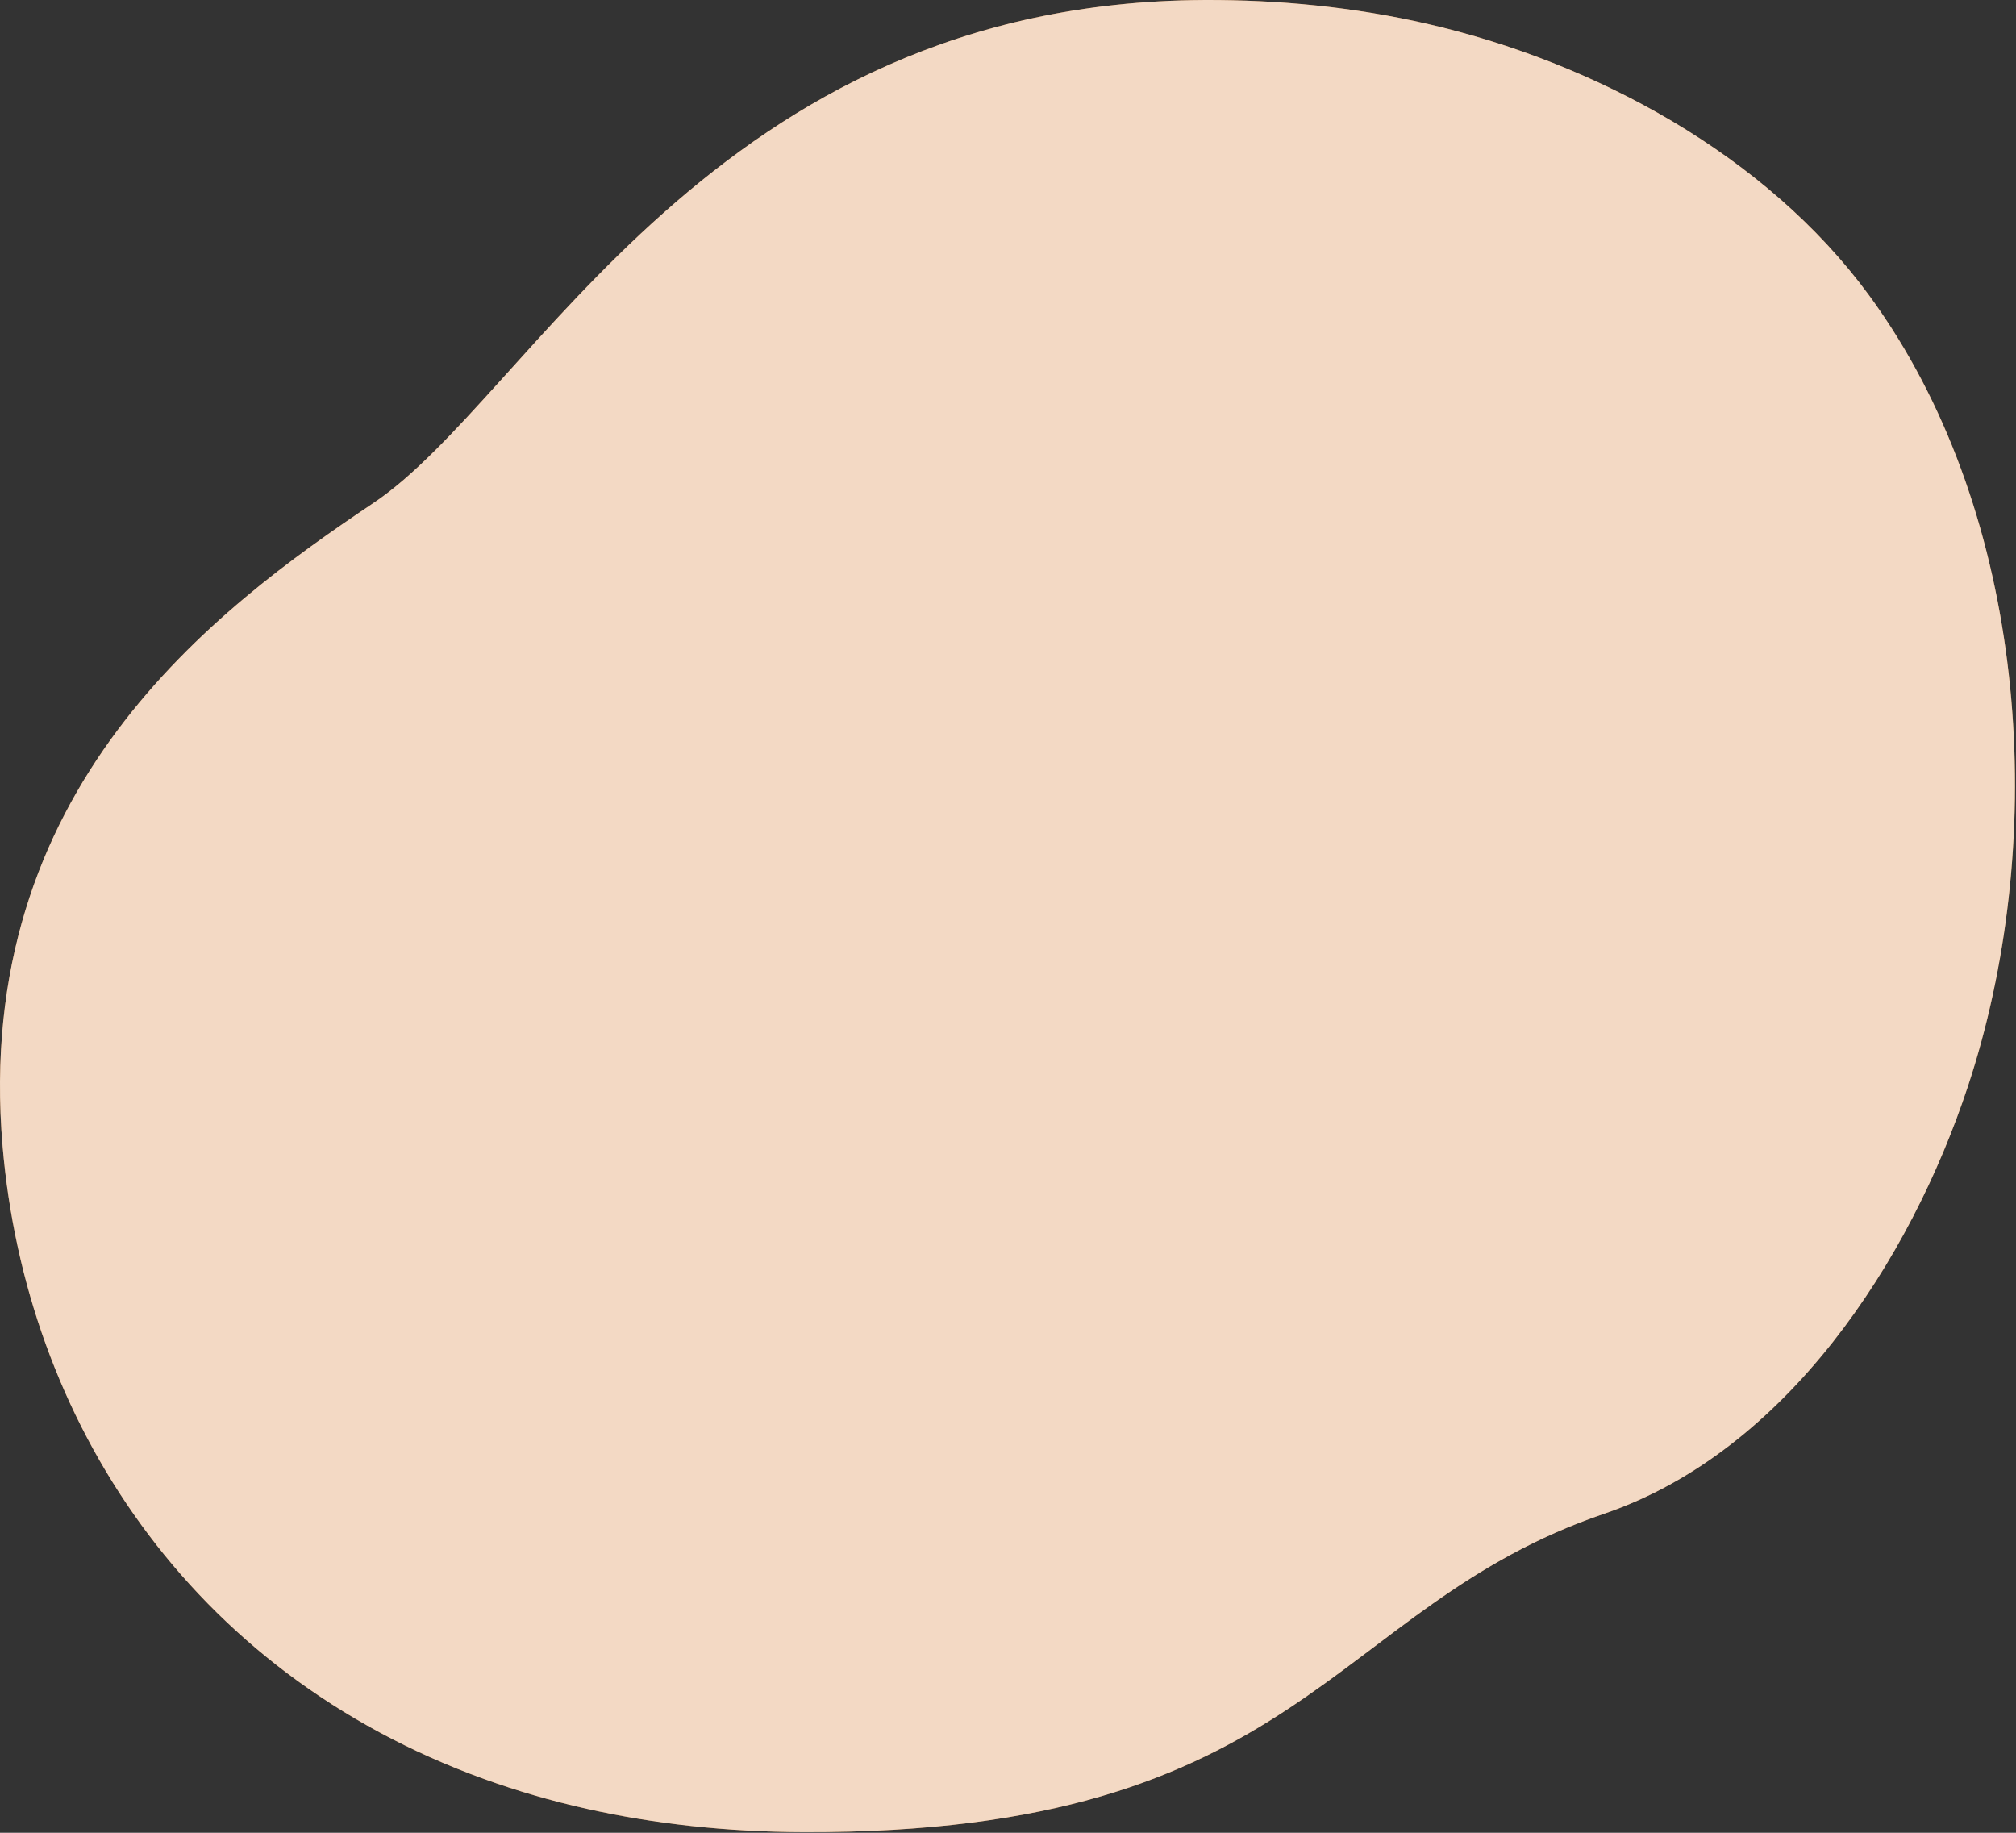
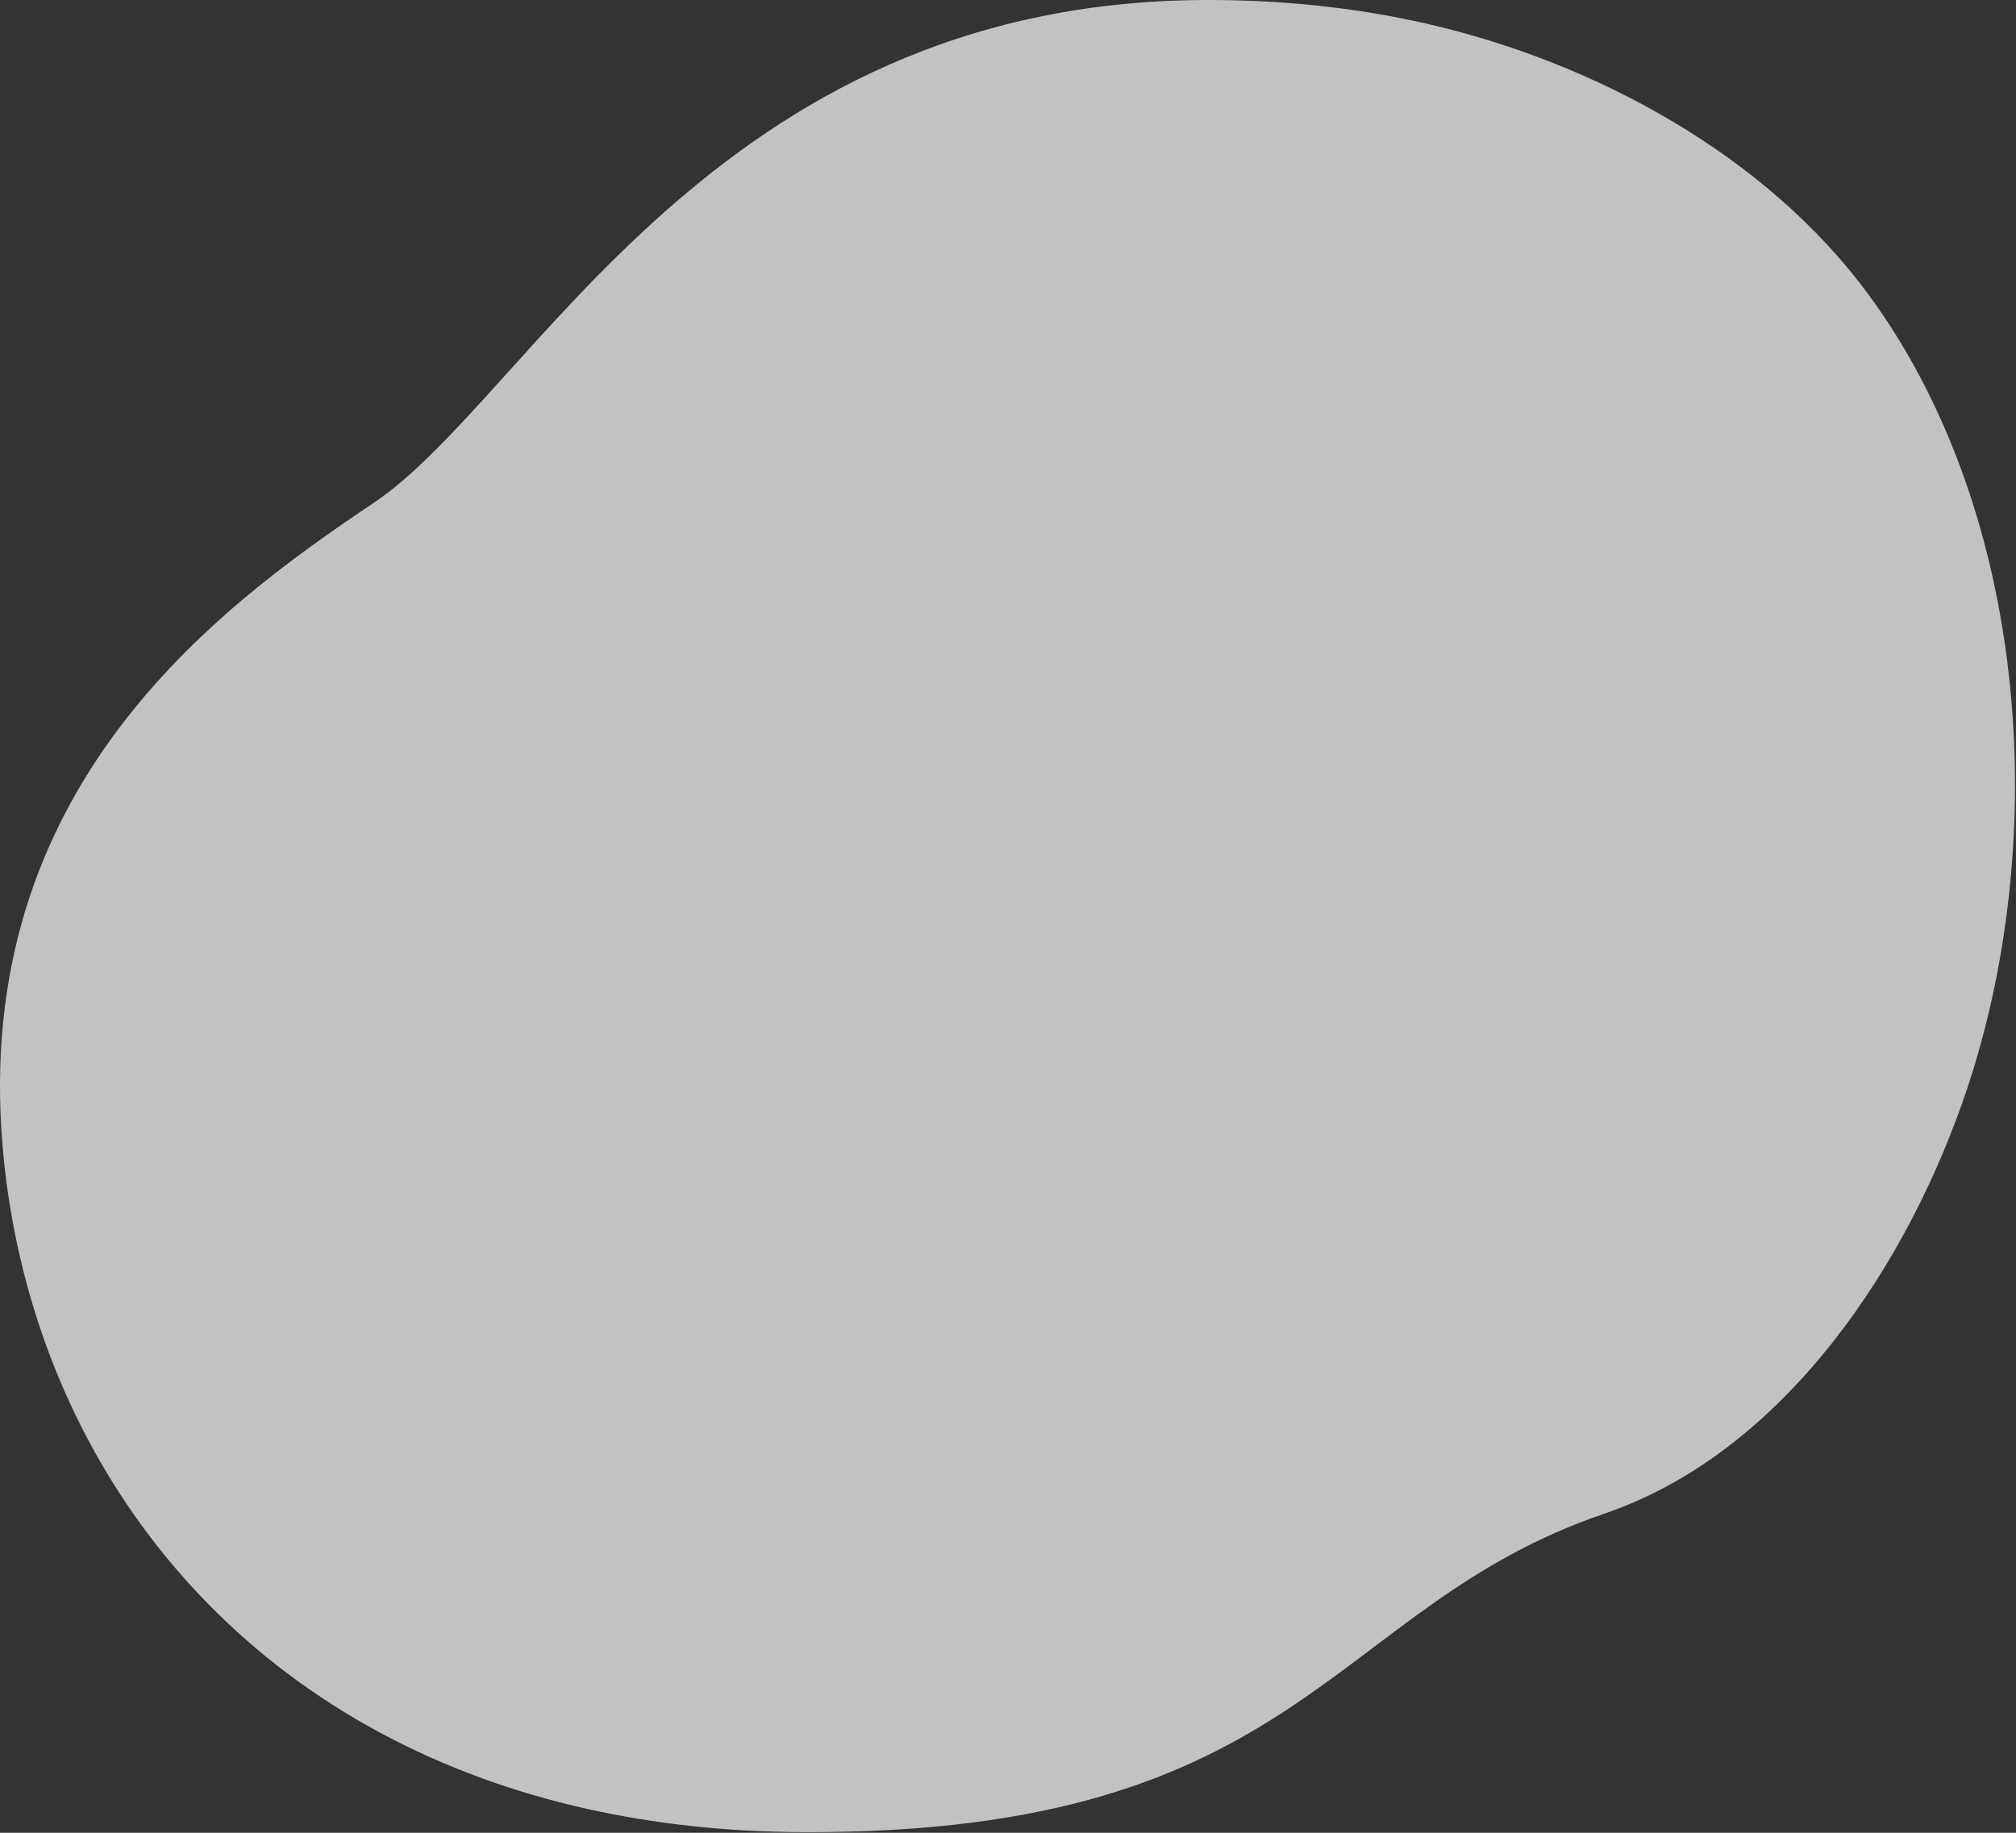
<svg xmlns="http://www.w3.org/2000/svg" preserveAspectRatio="none" width="100%" height="100%" overflow="visible" style="display: block;" viewBox="0 0 473 430" fill="none">
  <rect x="0" y="0" width="473" height="430" fill="#333333" stroke="none" />
  <g id="Group">
-     <path id="Vector" d="M461.733 254.823C448.243 295.723 419.173 340.543 376.383 355.143C311.743 377.193 305.963 430.213 188.643 429.853C170.353 429.803 153.373 427.883 137.703 424.383C129.283 422.503 121.233 420.153 113.583 417.383C44.093 392.303 6.043 332.683 0.613 268.973C-6.537 185.173 50.483 142.903 87.643 118.003C124.803 93.103 167.173 0.553 282.513 0.003C300.093 -0.077 317.713 1.653 334.873 5.593C374.033 14.583 414.333 36.263 438.533 69.293C440.353 71.773 442.093 74.323 443.763 76.913C476.403 127.713 480.133 199.063 461.733 254.823Z" fill="#D68039" />
    <path id="Vector_2" opacity="0.7" d="M461.733 254.823C448.243 295.723 419.173 340.543 376.383 355.143C311.743 377.193 305.963 430.213 188.643 429.853C170.353 429.803 153.373 427.883 137.703 424.383C129.283 422.503 121.233 420.153 113.583 417.383C44.093 392.303 6.043 332.683 0.613 268.973C-6.537 185.173 50.483 142.903 87.643 118.003C124.803 93.103 167.173 0.553 282.513 0.003C300.093 -0.077 317.713 1.653 334.873 5.593C374.033 14.583 414.333 36.263 438.533 69.293C440.353 71.773 442.093 74.323 443.763 76.913C476.403 127.713 480.133 199.063 461.733 254.823Z" fill="white" />
  </g>
</svg>